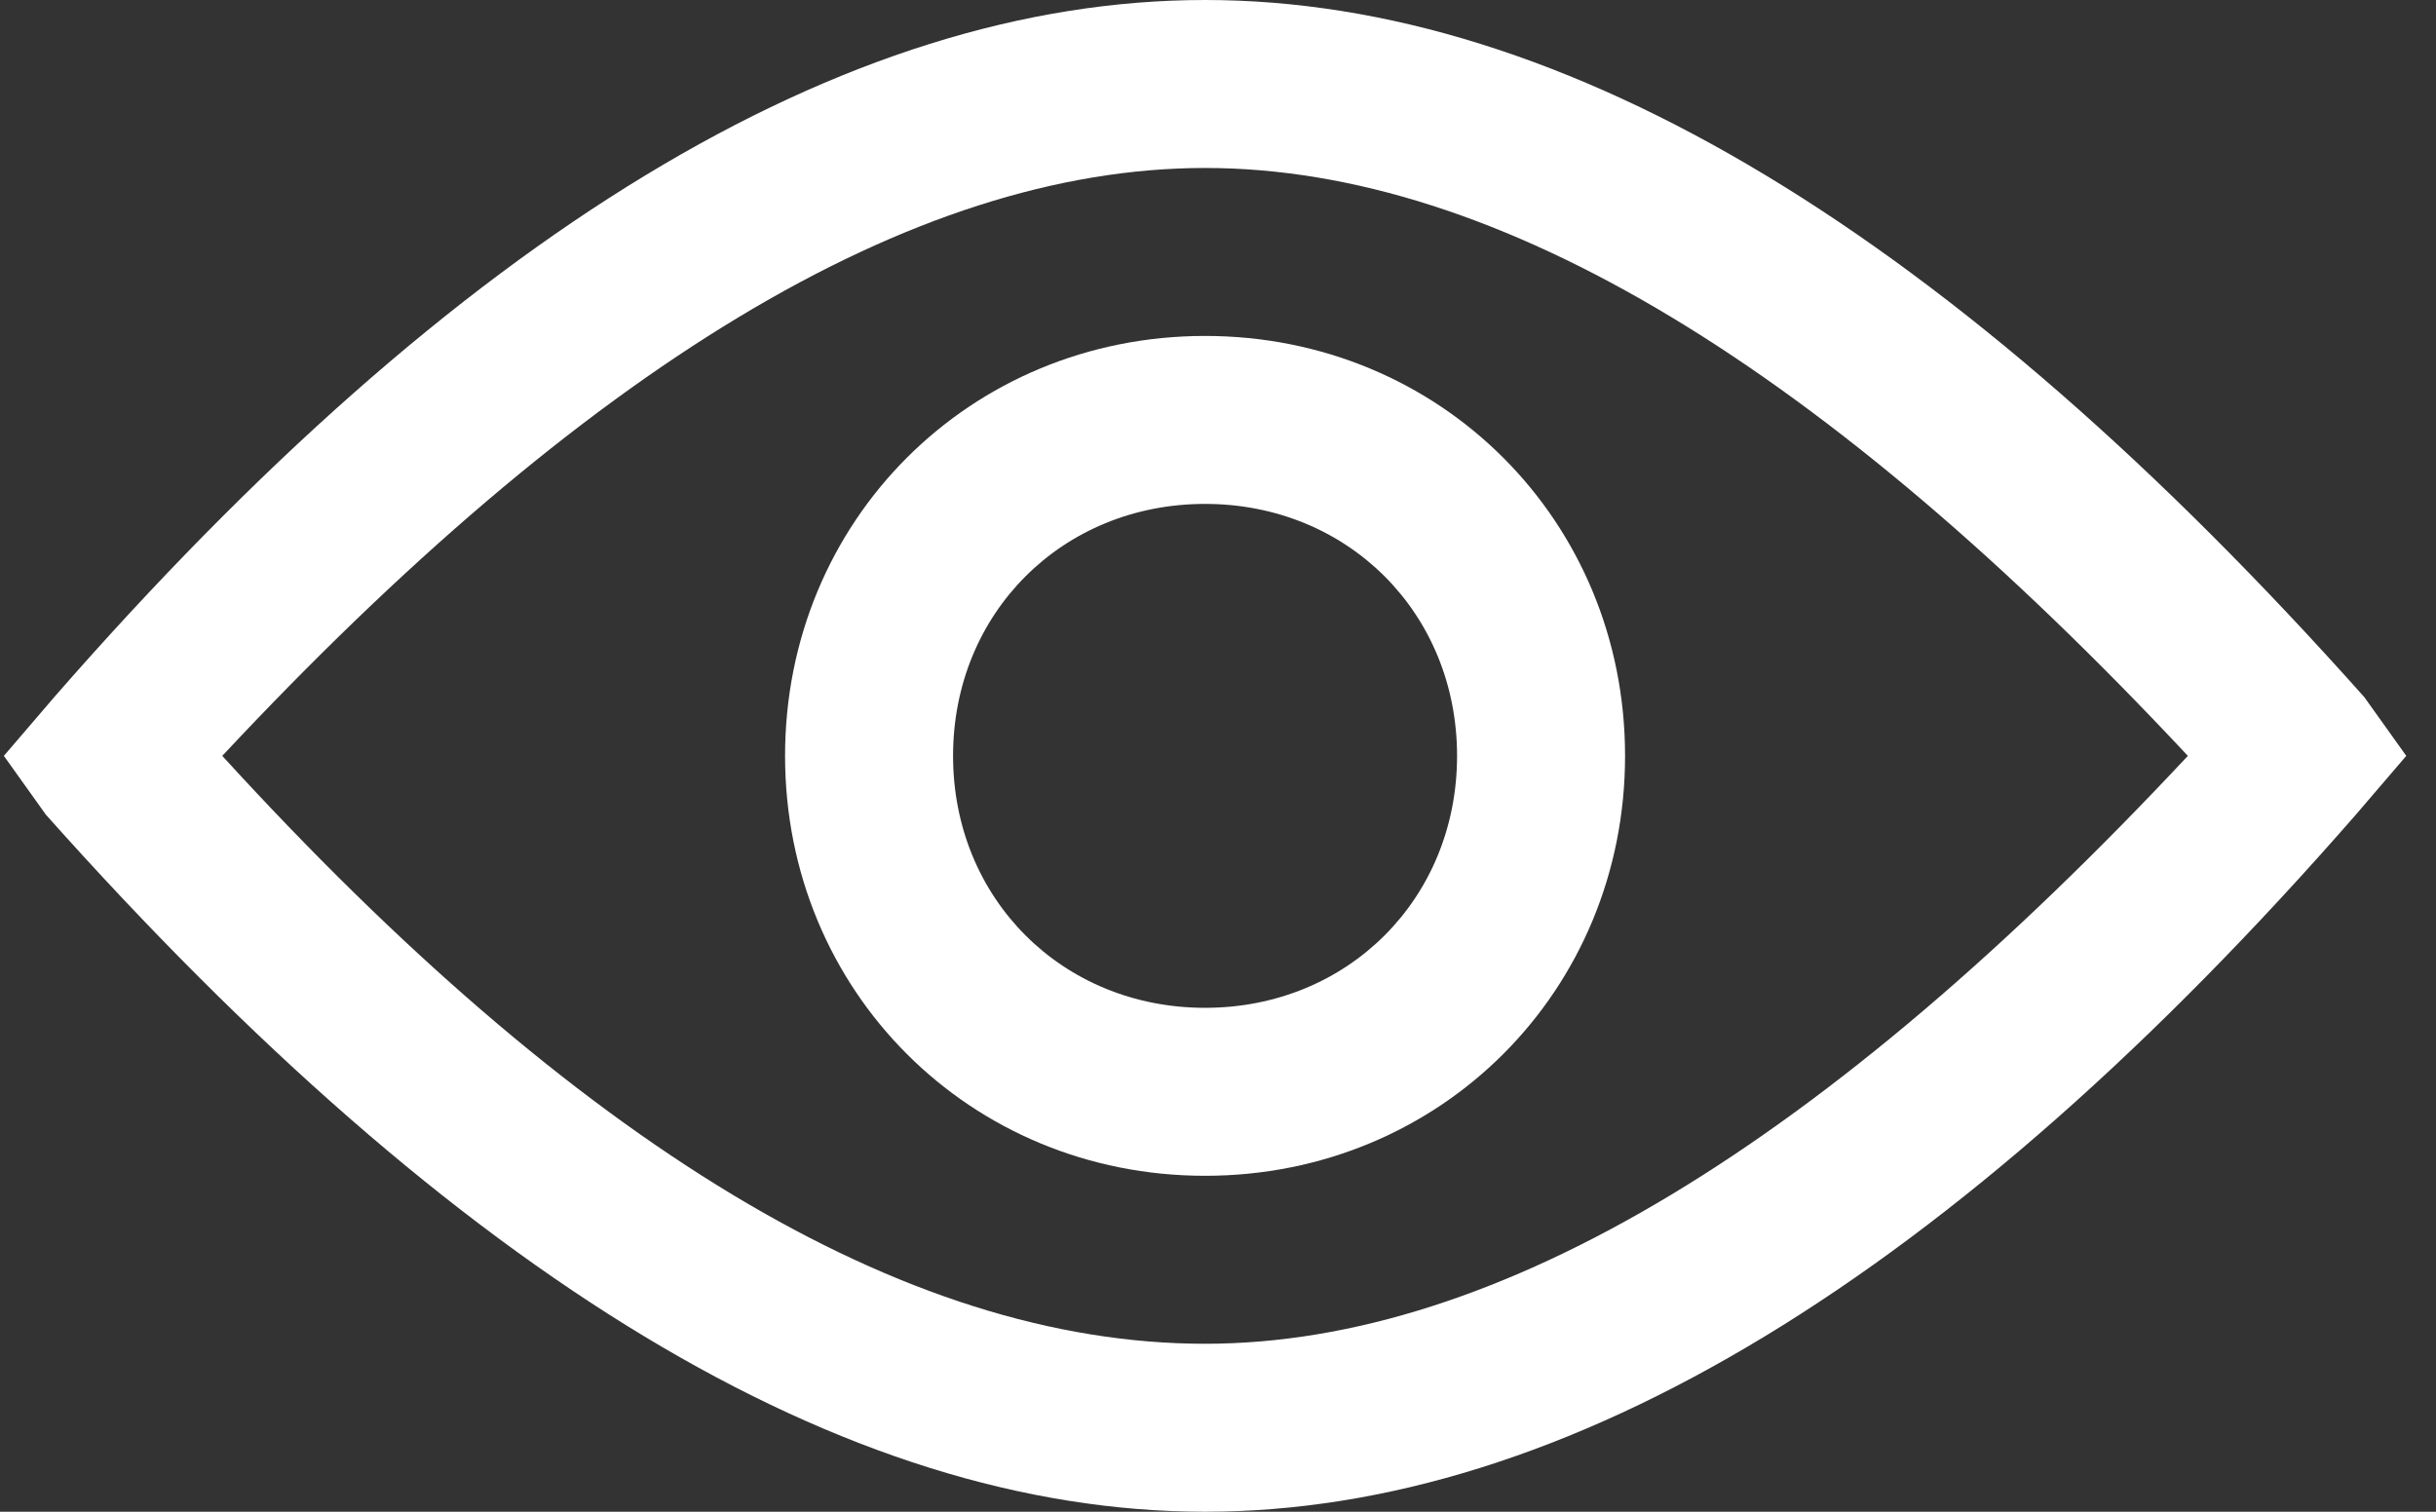
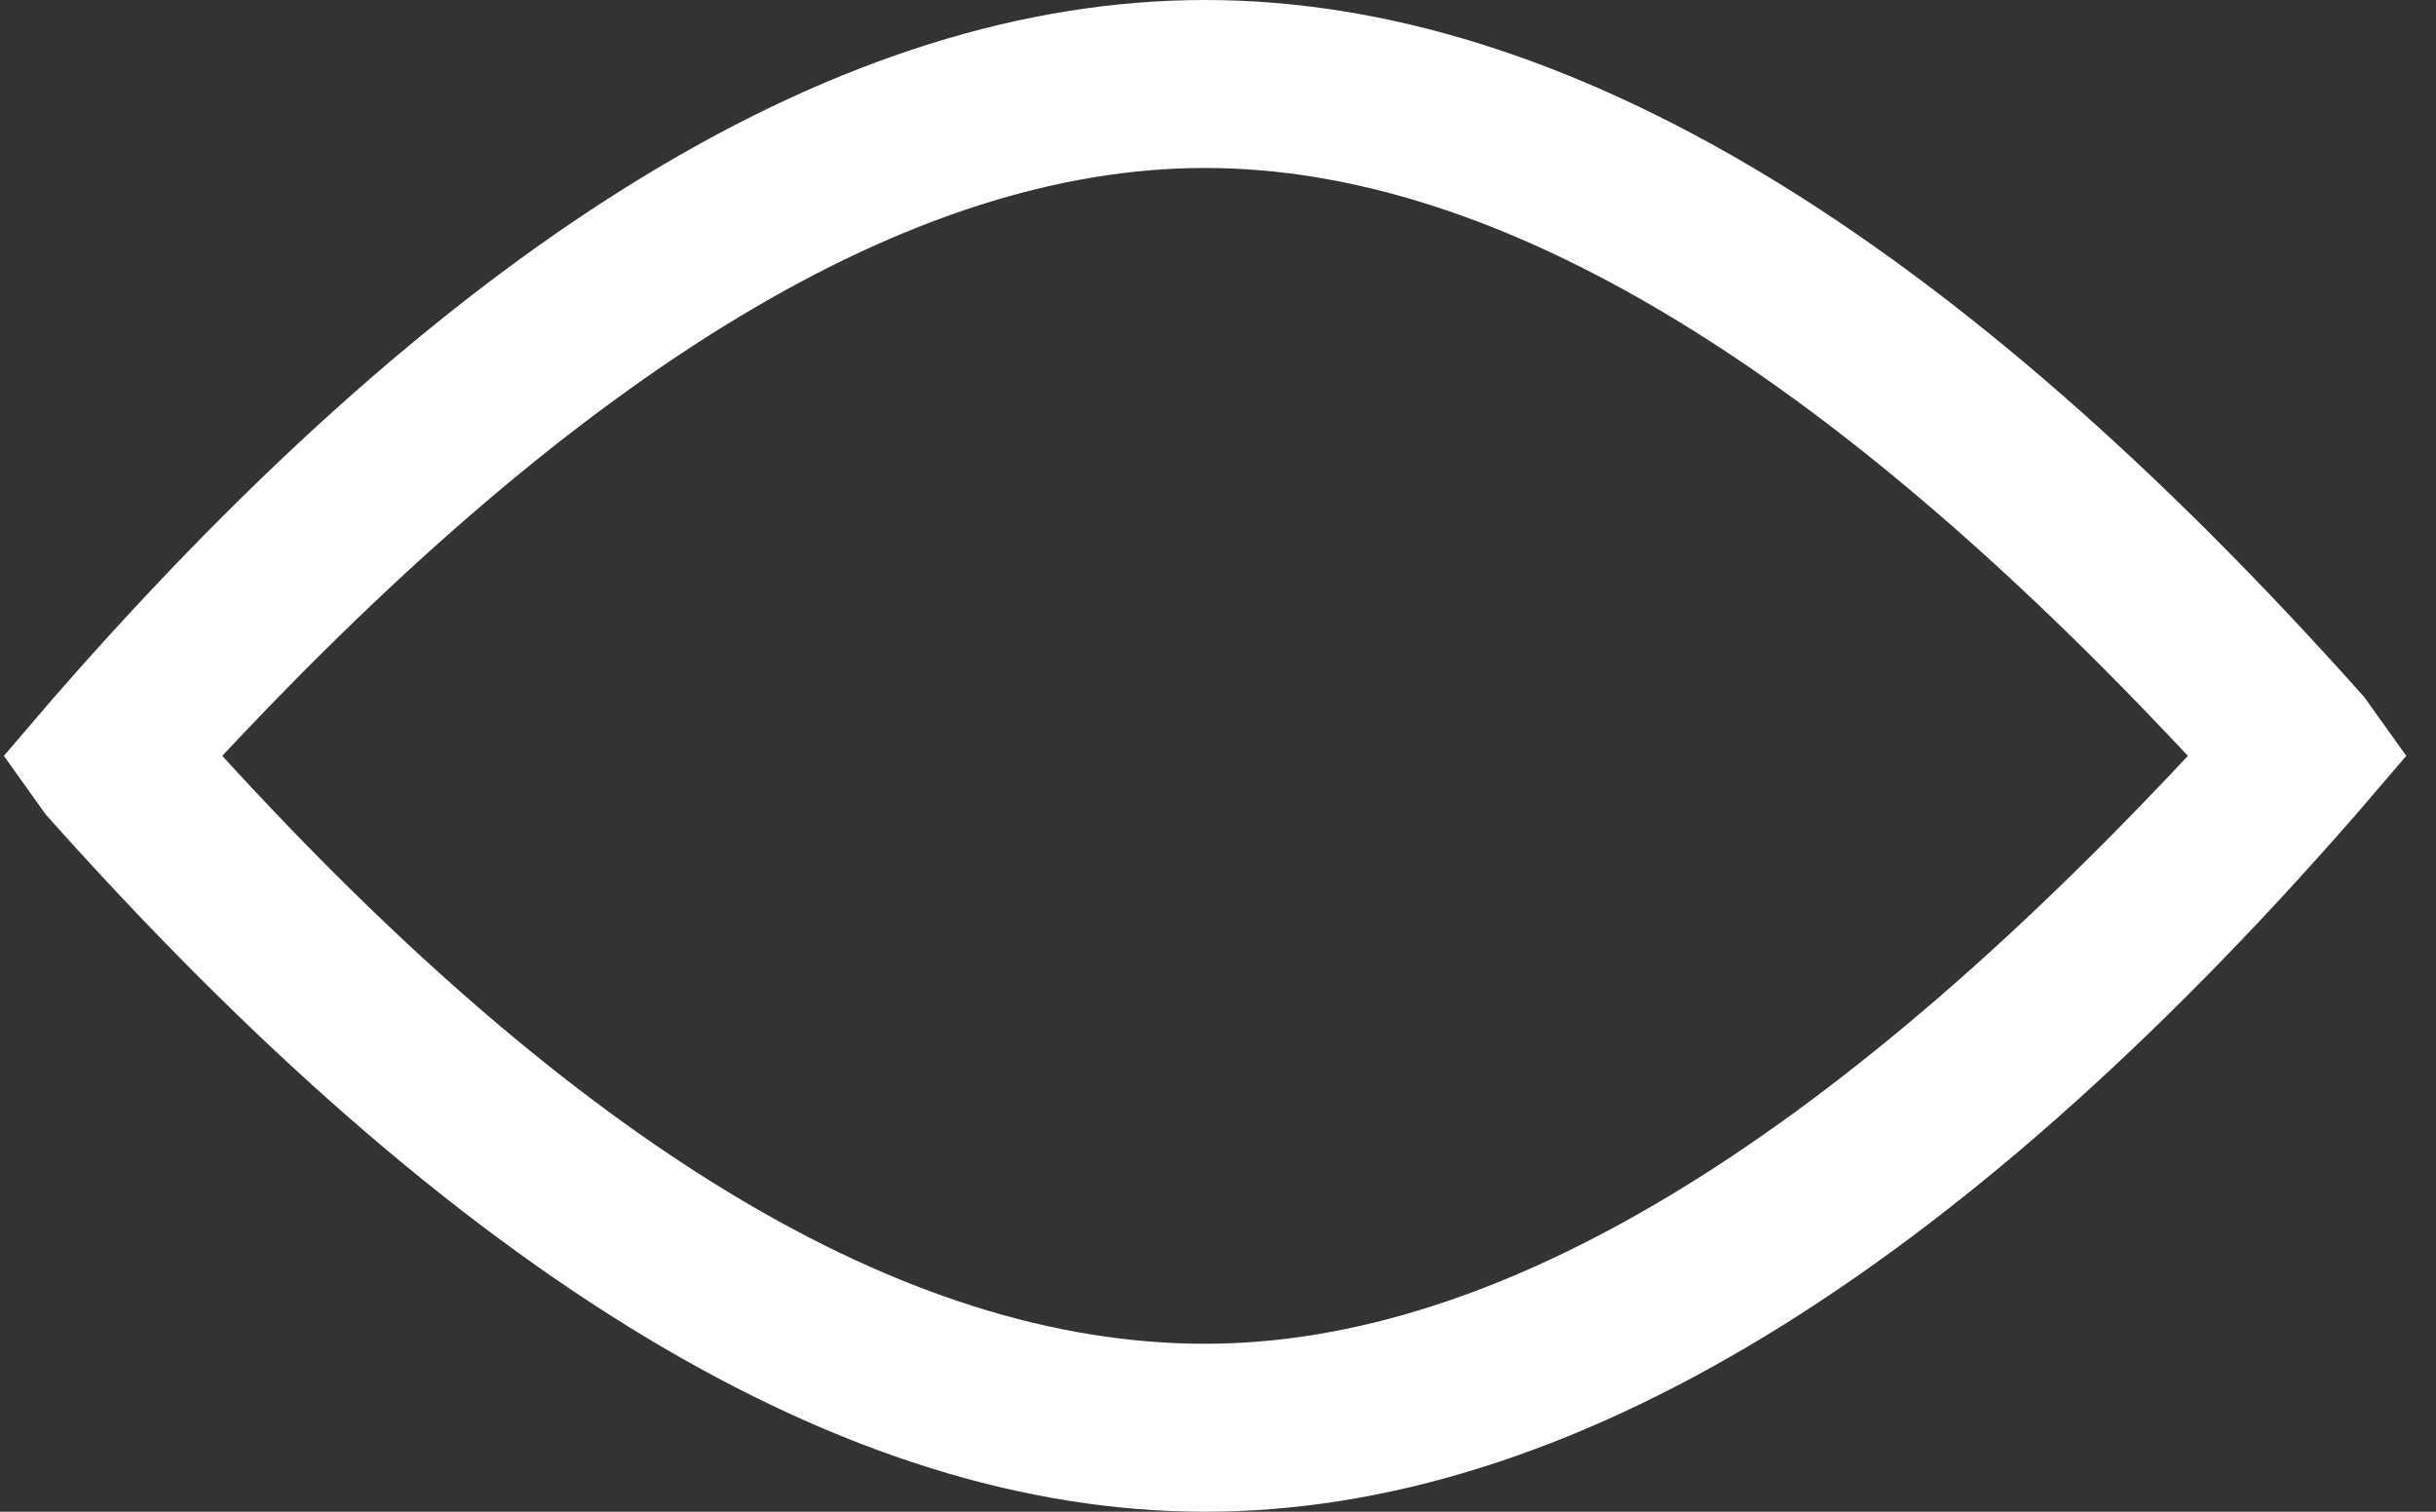
<svg xmlns="http://www.w3.org/2000/svg" version="1.1" id="Layer_1" x="0px" y="0px" viewBox="0 0 29 18" style="enable-background:new 0 0 29 18;" xml:space="preserve">
  <rect x="0" y="0" width="29" height="18" fill="#333333" stroke="none" />
  <style type="text/css">
	.st0{fill:#FFFFFF;}
</style>
  <title>Icon / Read</title>
  <g id="Page-1">
    <g id="Landing-Page-Desktop-Hover-2" transform="translate(-397, -841)">
      <g id="Button-2" transform="translate(191, 824)">
        <g transform="translate(207.346, 18)">
          <g id="Path">
            <path class="st0" d="M13,17c-4.3,0-8.9-2.8-13.8-8.3L-1.3,8l0.6-0.7C4.1,1.8,8.7-1,13-1c4.3,0,8.9,2.8,13.8,8.3L27.3,8       l-0.6,0.7C21.9,14.2,17.3,17,13,17z M1.3,8c4.2,4.6,8.1,7,11.7,7c3.5,0,7.4-2.4,11.7-7C20.4,3.4,16.5,1,13,1       C9.5,1,5.6,3.4,1.3,8z" />
          </g>
          <g id="Oval">
-             <path class="st0" d="M13,13c-2.8,0-5-2.2-5-5s2.2-5,5-5s5,2.2,5,5S15.8,13,13,13z M13,5c-1.7,0-3,1.3-3,3s1.3,3,3,3s3-1.3,3-3       S14.7,5,13,5z" />
-           </g>
+             </g>
        </g>
      </g>
    </g>
  </g>
</svg>